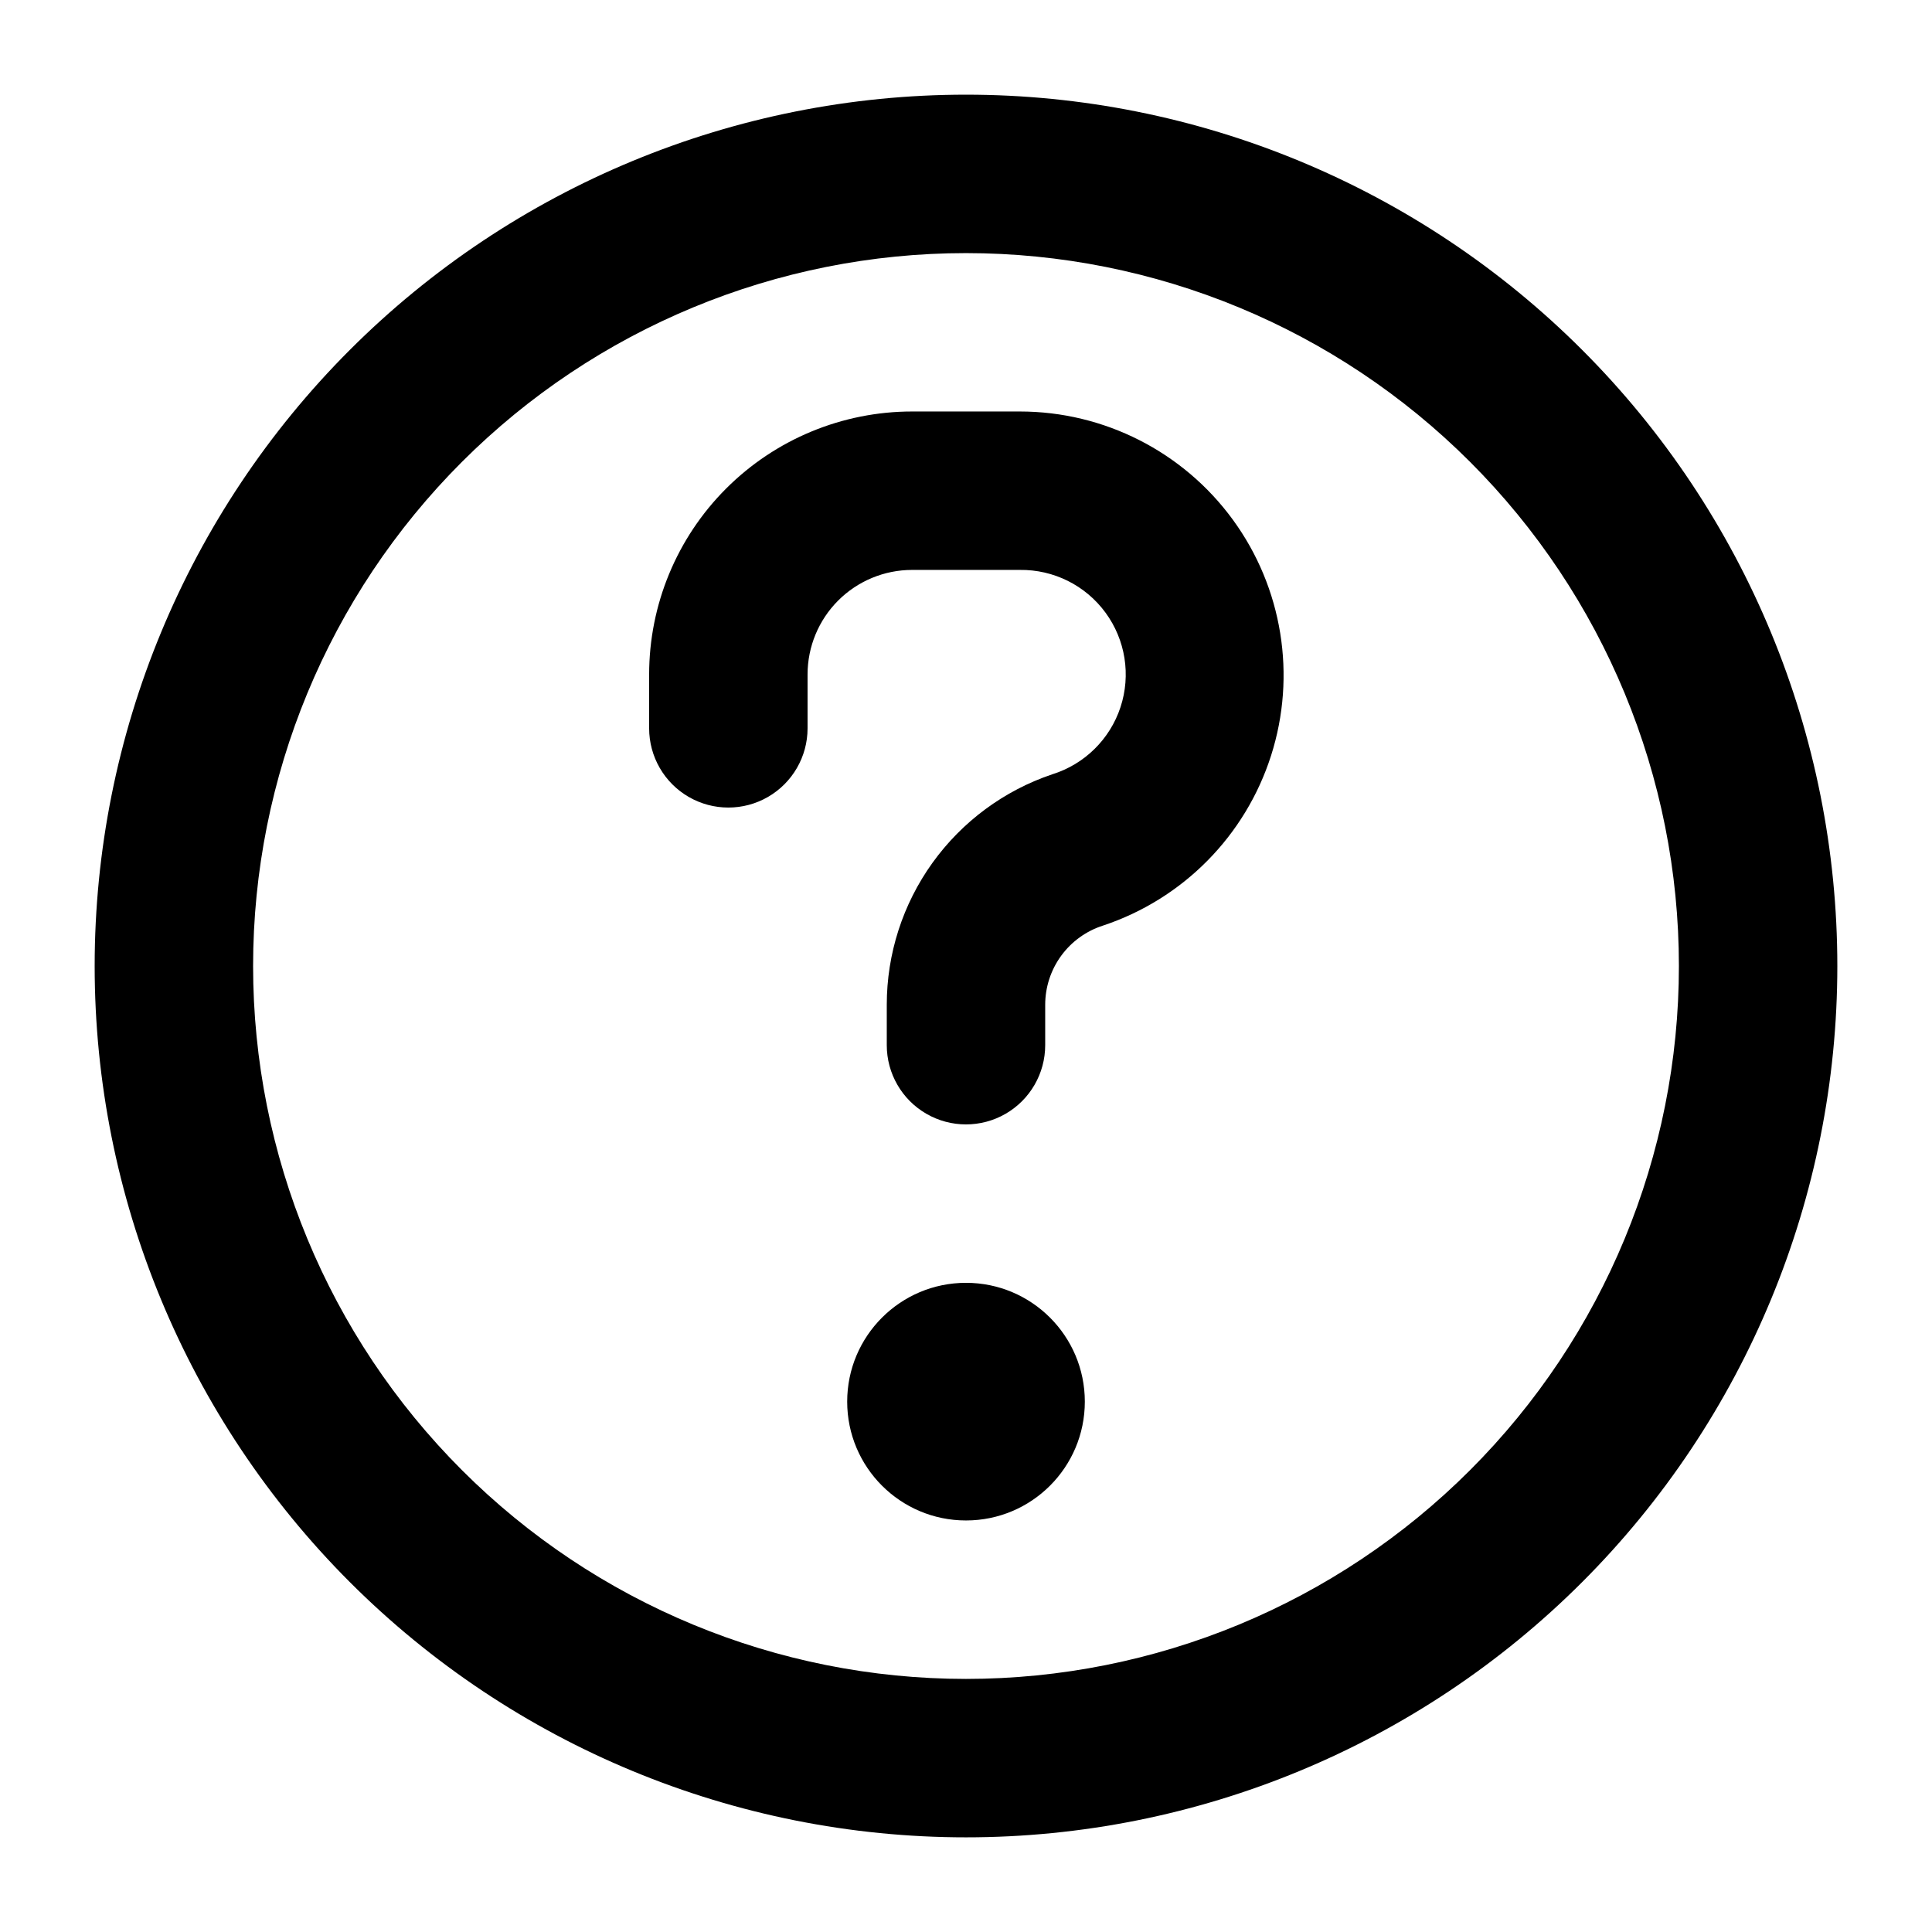
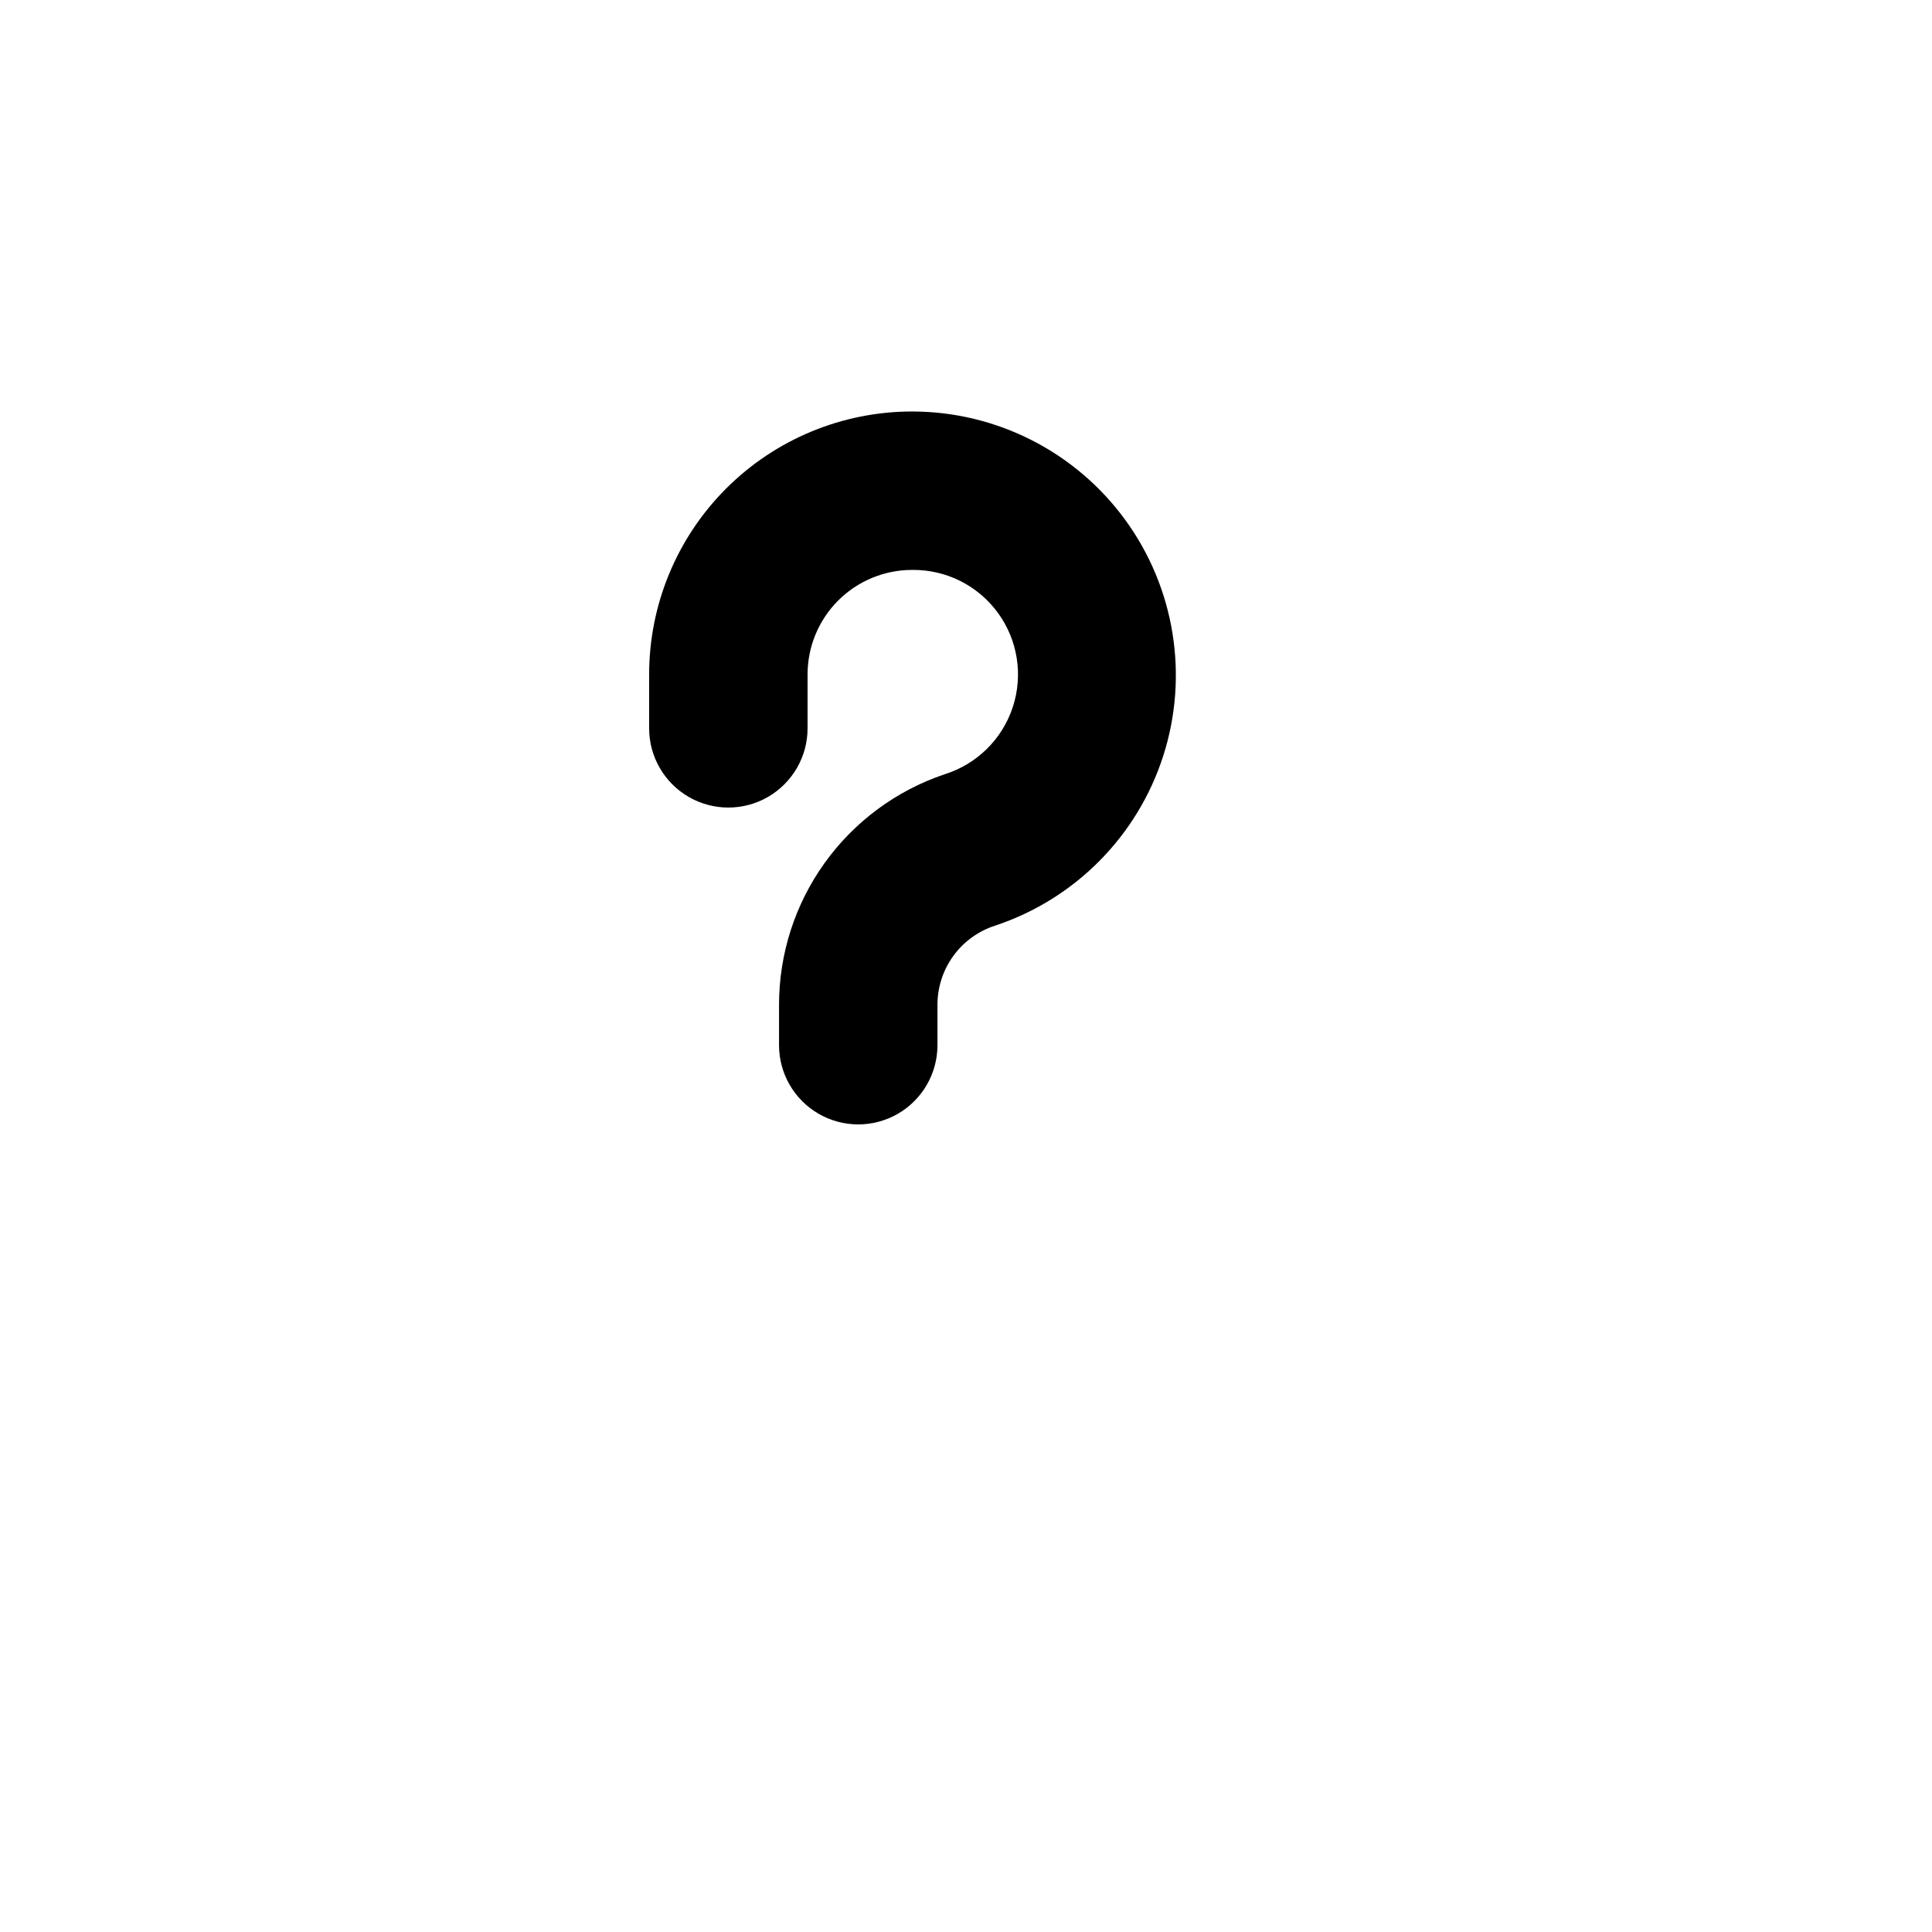
<svg xmlns="http://www.w3.org/2000/svg" fill="#000000" width="800px" height="800px" version="1.1" viewBox="144 144 512 512">
  <g>
-     <path d="m400 169.09c-61.242 0-119.98 24.328-163.28 67.633s-67.633 102.04-67.633 163.28 24.328 119.97 67.633 163.28c43.305 43.305 102.04 67.633 163.28 67.633s119.97-24.328 163.28-67.633c43.305-43.305 67.633-102.04 67.633-163.28s-24.328-119.98-67.633-163.28c-43.305-43.305-102.04-67.633-163.28-67.633zm0 419.84c-50.109 0-98.164-19.902-133.59-55.336-35.43-35.43-55.336-83.484-55.336-133.59 0-50.109 19.906-98.164 55.336-133.59s83.484-55.336 133.59-55.336c50.105 0 98.16 19.906 133.59 55.336 35.434 35.43 55.336 83.484 55.336 133.59 0 50.105-19.902 98.16-55.336 133.59-35.43 35.434-83.484 55.336-133.59 55.336z" />
-     <path d="m431.49 515.45c0 17.391-14.098 31.488-31.488 31.488s-31.488-14.098-31.488-31.488c0-17.387 14.098-31.488 31.488-31.488s31.488 14.102 31.488 31.488" />
-     <path d="m414.27 253.05h-28.551c-18.484 0-36.211 7.344-49.281 20.414-13.07 13.066-20.41 30.797-20.41 49.277v14.277c0 7.5 4 14.43 10.496 18.18 6.492 3.75 14.496 3.75 20.992 0 6.492-3.75 10.496-10.68 10.496-18.18v-14.277c0-7.348 2.918-14.395 8.113-19.594 5.199-5.195 12.246-8.113 19.594-8.113h28.551c8.949-0.117 17.402 4.098 22.695 11.316 5.297 7.215 6.777 16.543 3.981 25.047s-9.527 15.129-18.07 17.797c-12.785 4.305-23.898 12.52-31.77 23.477-7.871 10.961-12.105 24.117-12.102 37.609v10.707c0 7.5 4 14.43 10.496 18.18 6.492 3.75 14.496 3.75 20.992 0 6.492-3.75 10.496-10.68 10.496-18.18v-10.707c0-4.672 1.484-9.223 4.238-12.996 2.754-3.773 6.637-6.574 11.086-7.996 21.18-7.039 37.723-23.773 44.527-45.031 6.801-21.258 3.043-44.488-10.113-62.516-13.16-18.027-34.137-28.691-56.457-28.691z" />
+     <path d="m414.27 253.05h-28.551c-18.484 0-36.211 7.344-49.281 20.414-13.07 13.066-20.41 30.797-20.41 49.277v14.277c0 7.5 4 14.43 10.496 18.18 6.492 3.75 14.496 3.75 20.992 0 6.492-3.75 10.496-10.68 10.496-18.18v-14.277c0-7.348 2.918-14.395 8.113-19.594 5.199-5.195 12.246-8.113 19.594-8.113c8.949-0.117 17.402 4.098 22.695 11.316 5.297 7.215 6.777 16.543 3.981 25.047s-9.527 15.129-18.07 17.797c-12.785 4.305-23.898 12.52-31.77 23.477-7.871 10.961-12.105 24.117-12.102 37.609v10.707c0 7.5 4 14.43 10.496 18.18 6.492 3.75 14.496 3.75 20.992 0 6.492-3.75 10.496-10.68 10.496-18.18v-10.707c0-4.672 1.484-9.223 4.238-12.996 2.754-3.773 6.637-6.574 11.086-7.996 21.18-7.039 37.723-23.773 44.527-45.031 6.801-21.258 3.043-44.488-10.113-62.516-13.16-18.027-34.137-28.691-56.457-28.691z" />
  </g>
</svg>